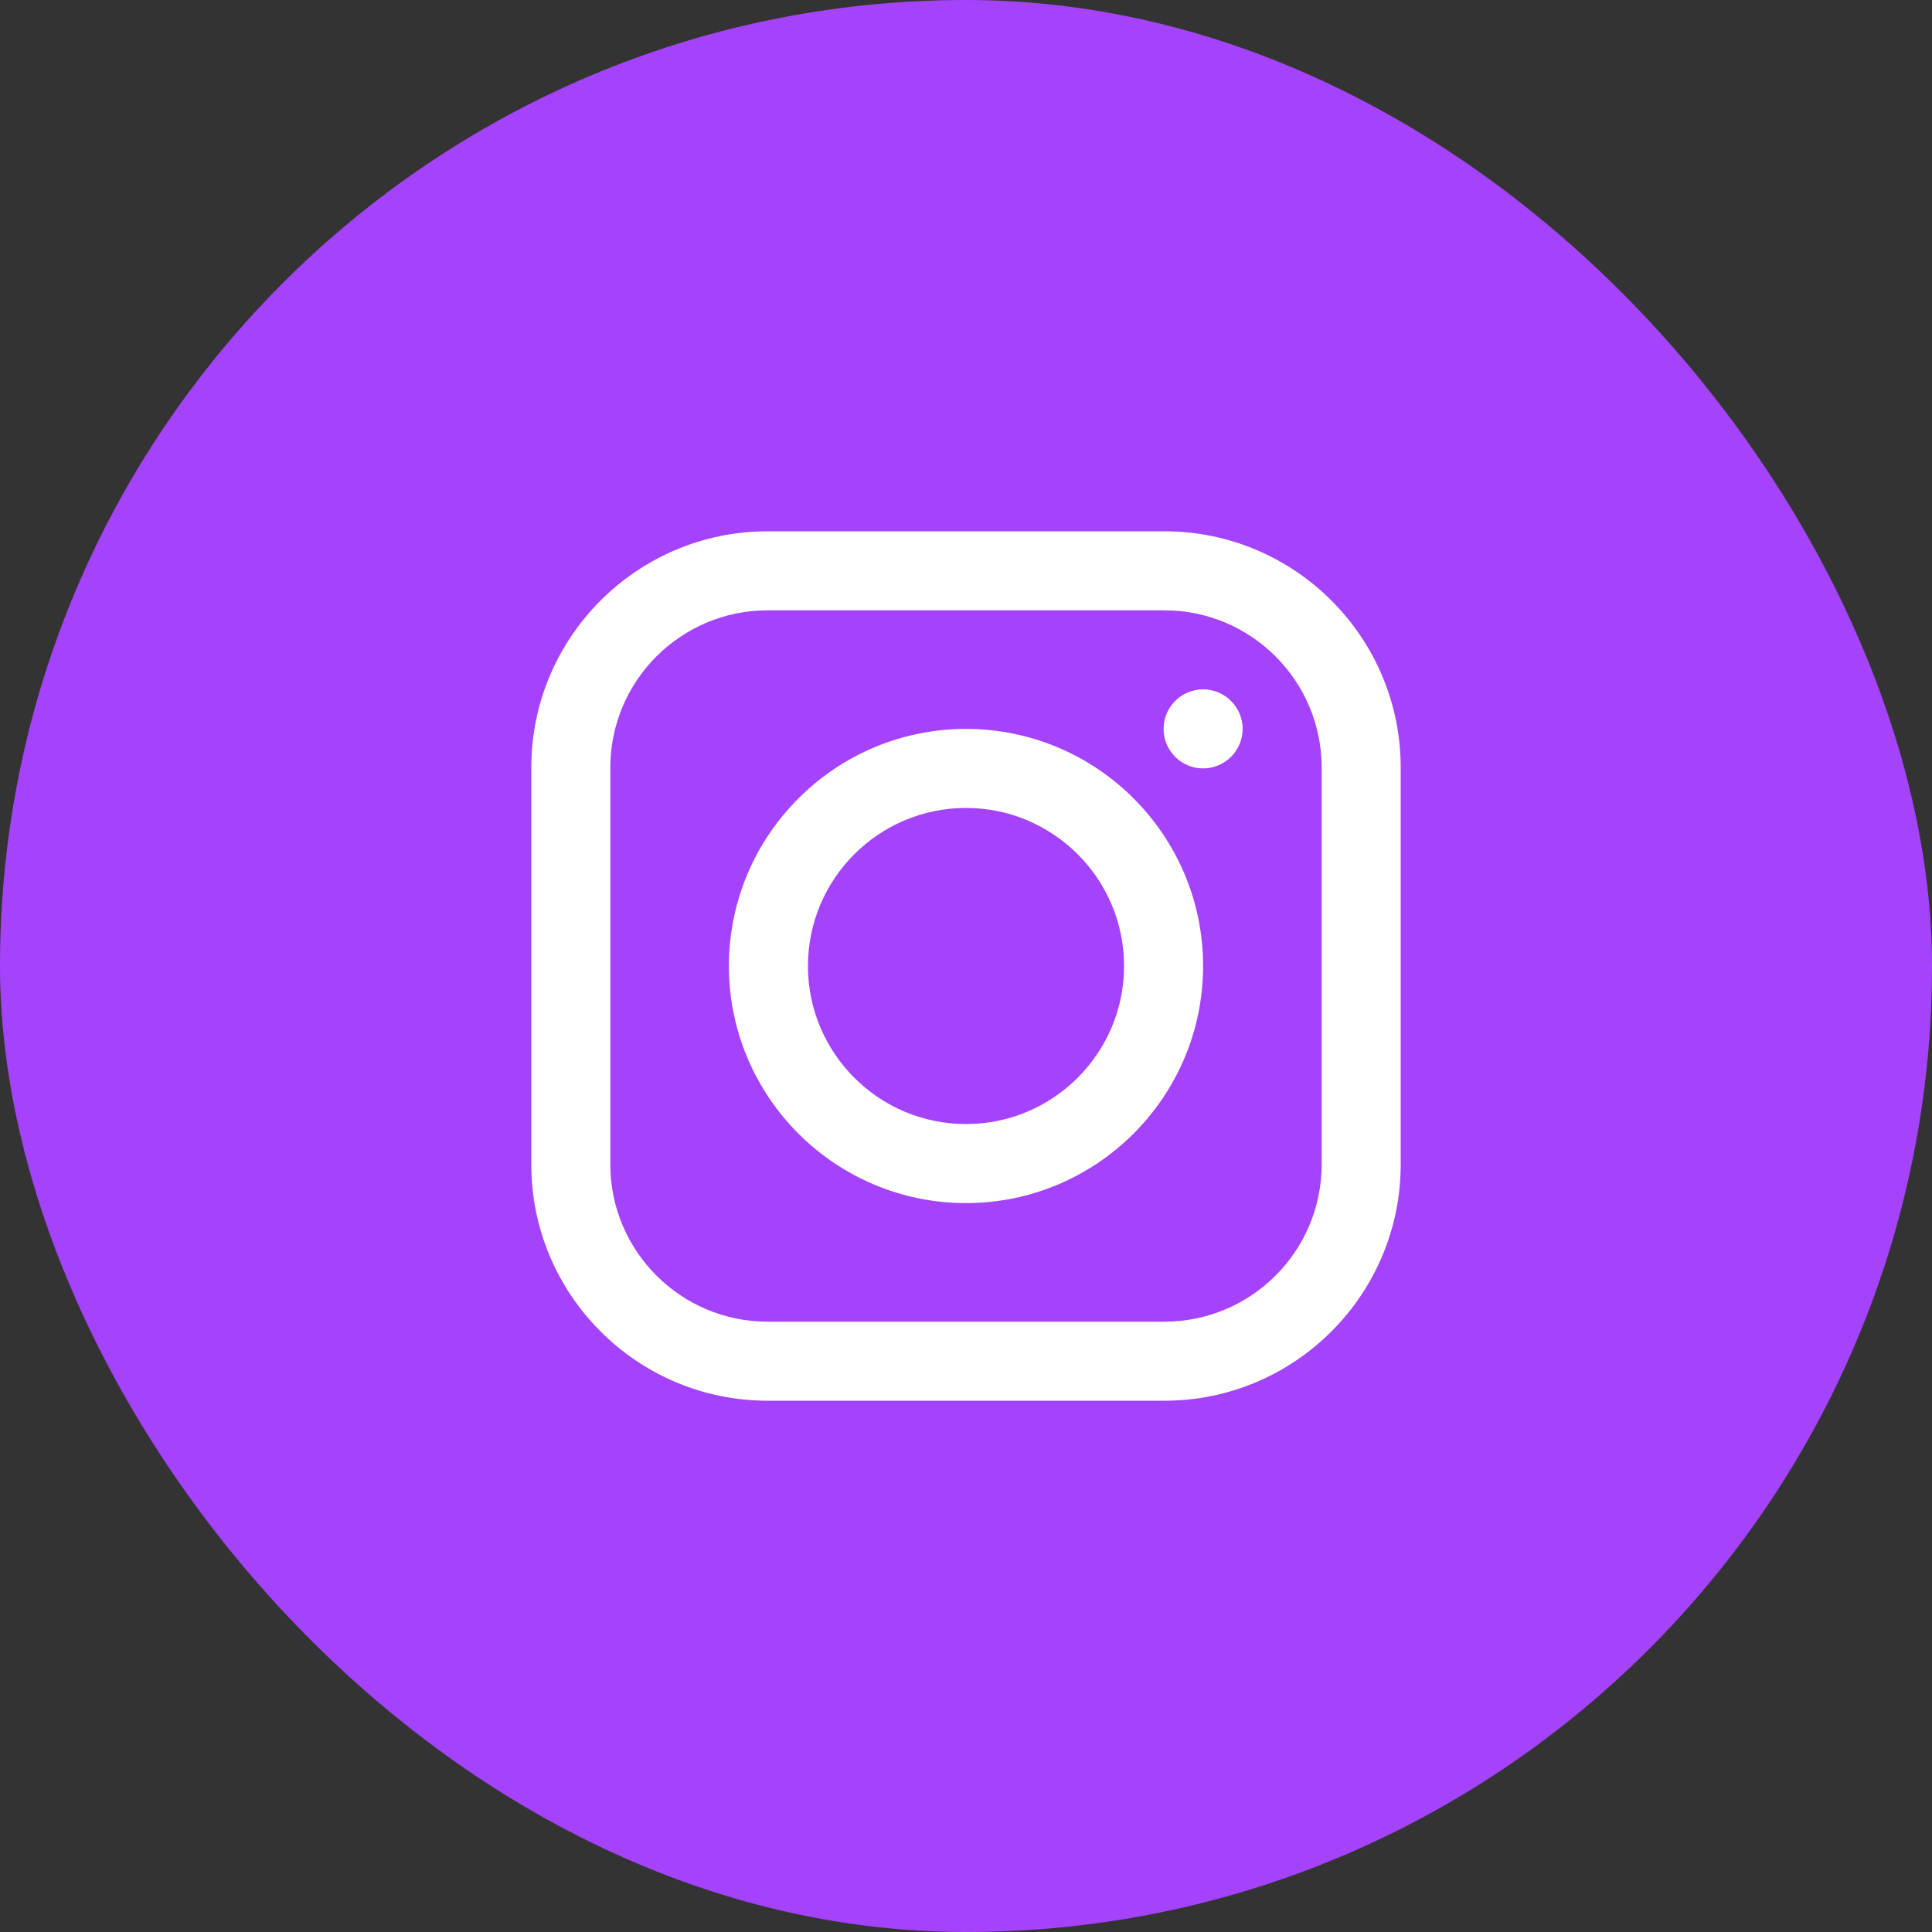
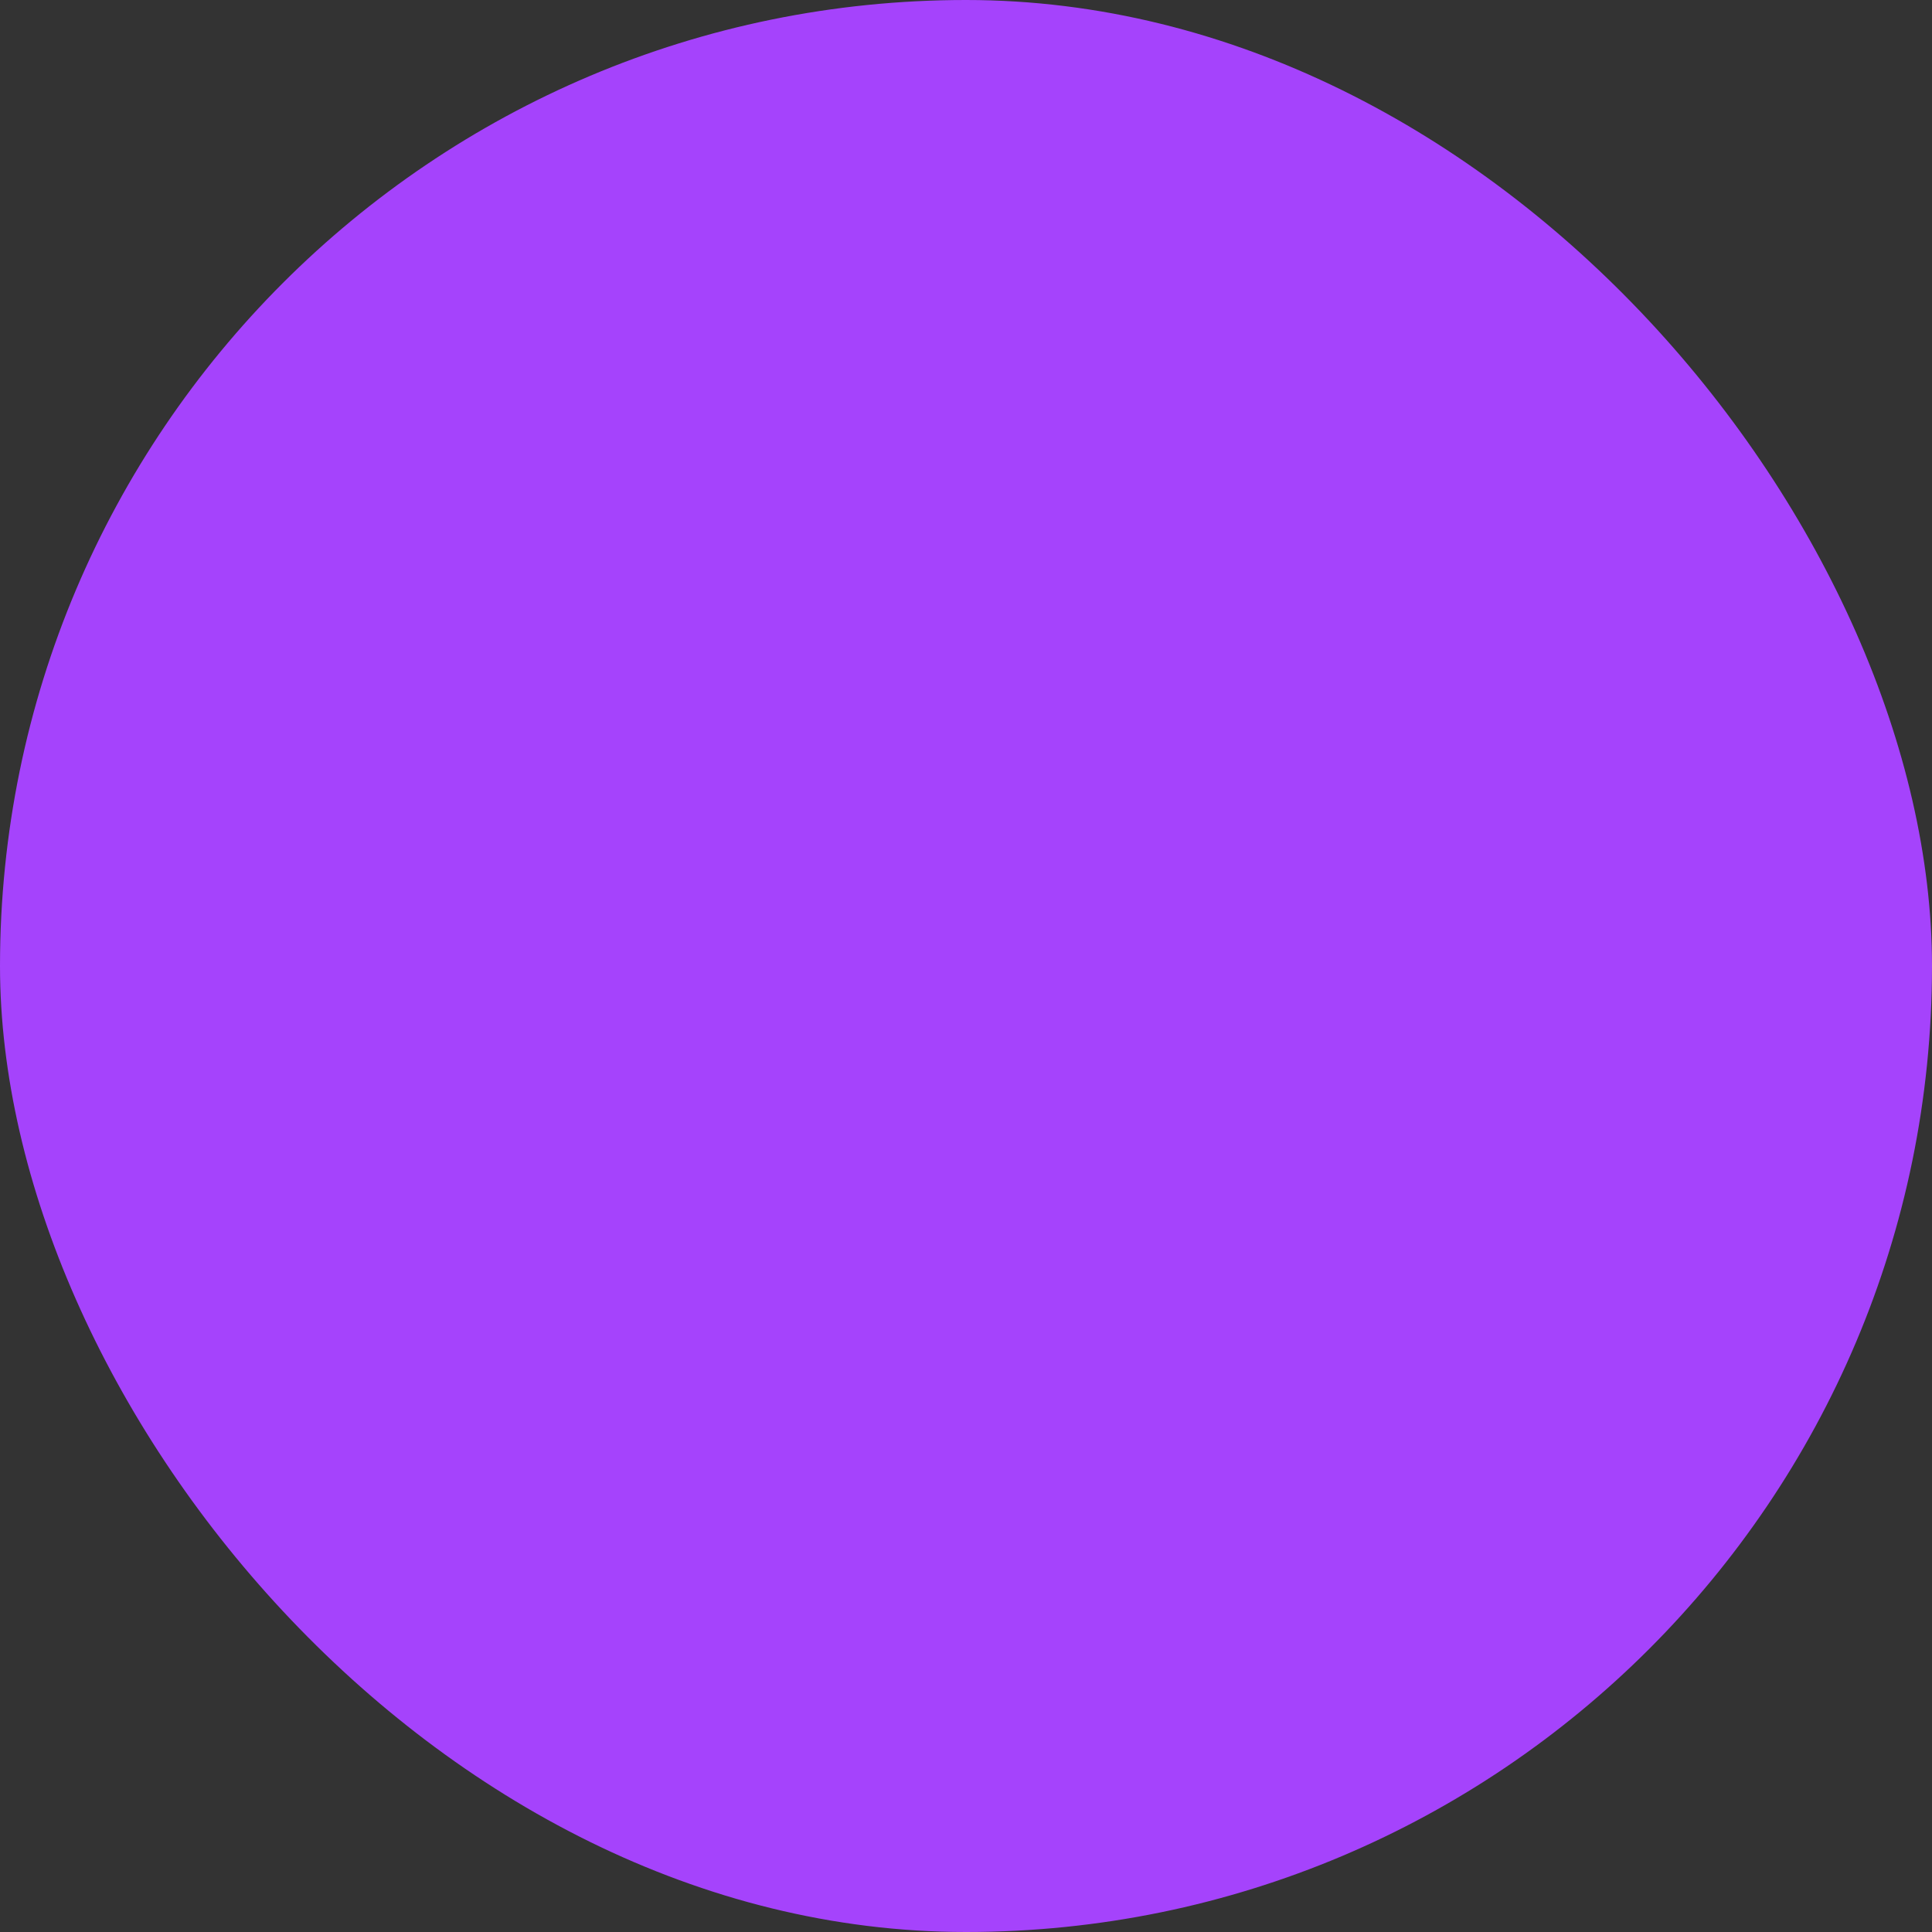
<svg xmlns="http://www.w3.org/2000/svg" width="32px" height="32px" viewBox="0 0 32 32" version="1.1">
  <rect x="0" y="0" width="32" height="32" fill="#333333" stroke="none" />
  <title>logo</title>
  <desc>Created with Sketch.</desc>
  <g id="Page-1" stroke="none" stroke-width="1" fill="none" fill-rule="evenodd">
    <g id="logo" fill-rule="nonzero">
      <rect id="Rectangle" fill="#A543FC" x="0" y="0" width="32" height="32" rx="16" />
      <g id="2993766-instagram-logo-media-social" transform="translate(8.8, 8.8)" fill="#FFFFFF">
-         <path d="M10.487,0 L3.913,0 C1.755,0 0,1.755 0,3.913 L0,10.487 C0,12.645 1.755,14.4 3.913,14.4 L10.487,14.4 C12.645,14.4 14.4,12.645 14.4,10.487 L14.4,3.913 C14.4,1.755 12.645,0 10.487,0 Z M13.091,10.487 C13.091,11.923 11.923,13.091 10.487,13.091 L3.913,13.091 C2.477,13.091 1.309,11.923 1.309,10.487 L1.309,3.913 C1.309,2.477 2.477,1.309 3.913,1.309 L10.487,1.309 C11.923,1.309 13.091,2.477 13.091,3.913 L13.091,10.487 Z M7.2,3.273 C5.034,3.273 3.273,5.034 3.273,7.2 C3.273,9.366 5.034,11.127 7.2,11.127 C9.366,11.127 11.127,9.366 11.127,7.2 C11.127,5.034 9.366,3.273 7.2,3.273 Z M7.2,9.818 C5.756,9.818 4.582,8.644 4.582,7.2 C4.582,5.756 5.756,4.582 7.2,4.582 C8.644,4.582 9.818,5.756 9.818,7.2 C9.818,8.644 8.644,9.818 7.2,9.818 Z M11.127,2.618 C10.766,2.618 10.473,2.912 10.473,3.273 C10.473,3.634 10.766,3.927 11.127,3.927 C11.488,3.927 11.782,3.634 11.782,3.273 C11.782,2.912 11.488,2.618 11.127,2.618 Z" id="Shape" />
-       </g>
+         </g>
    </g>
  </g>
</svg>